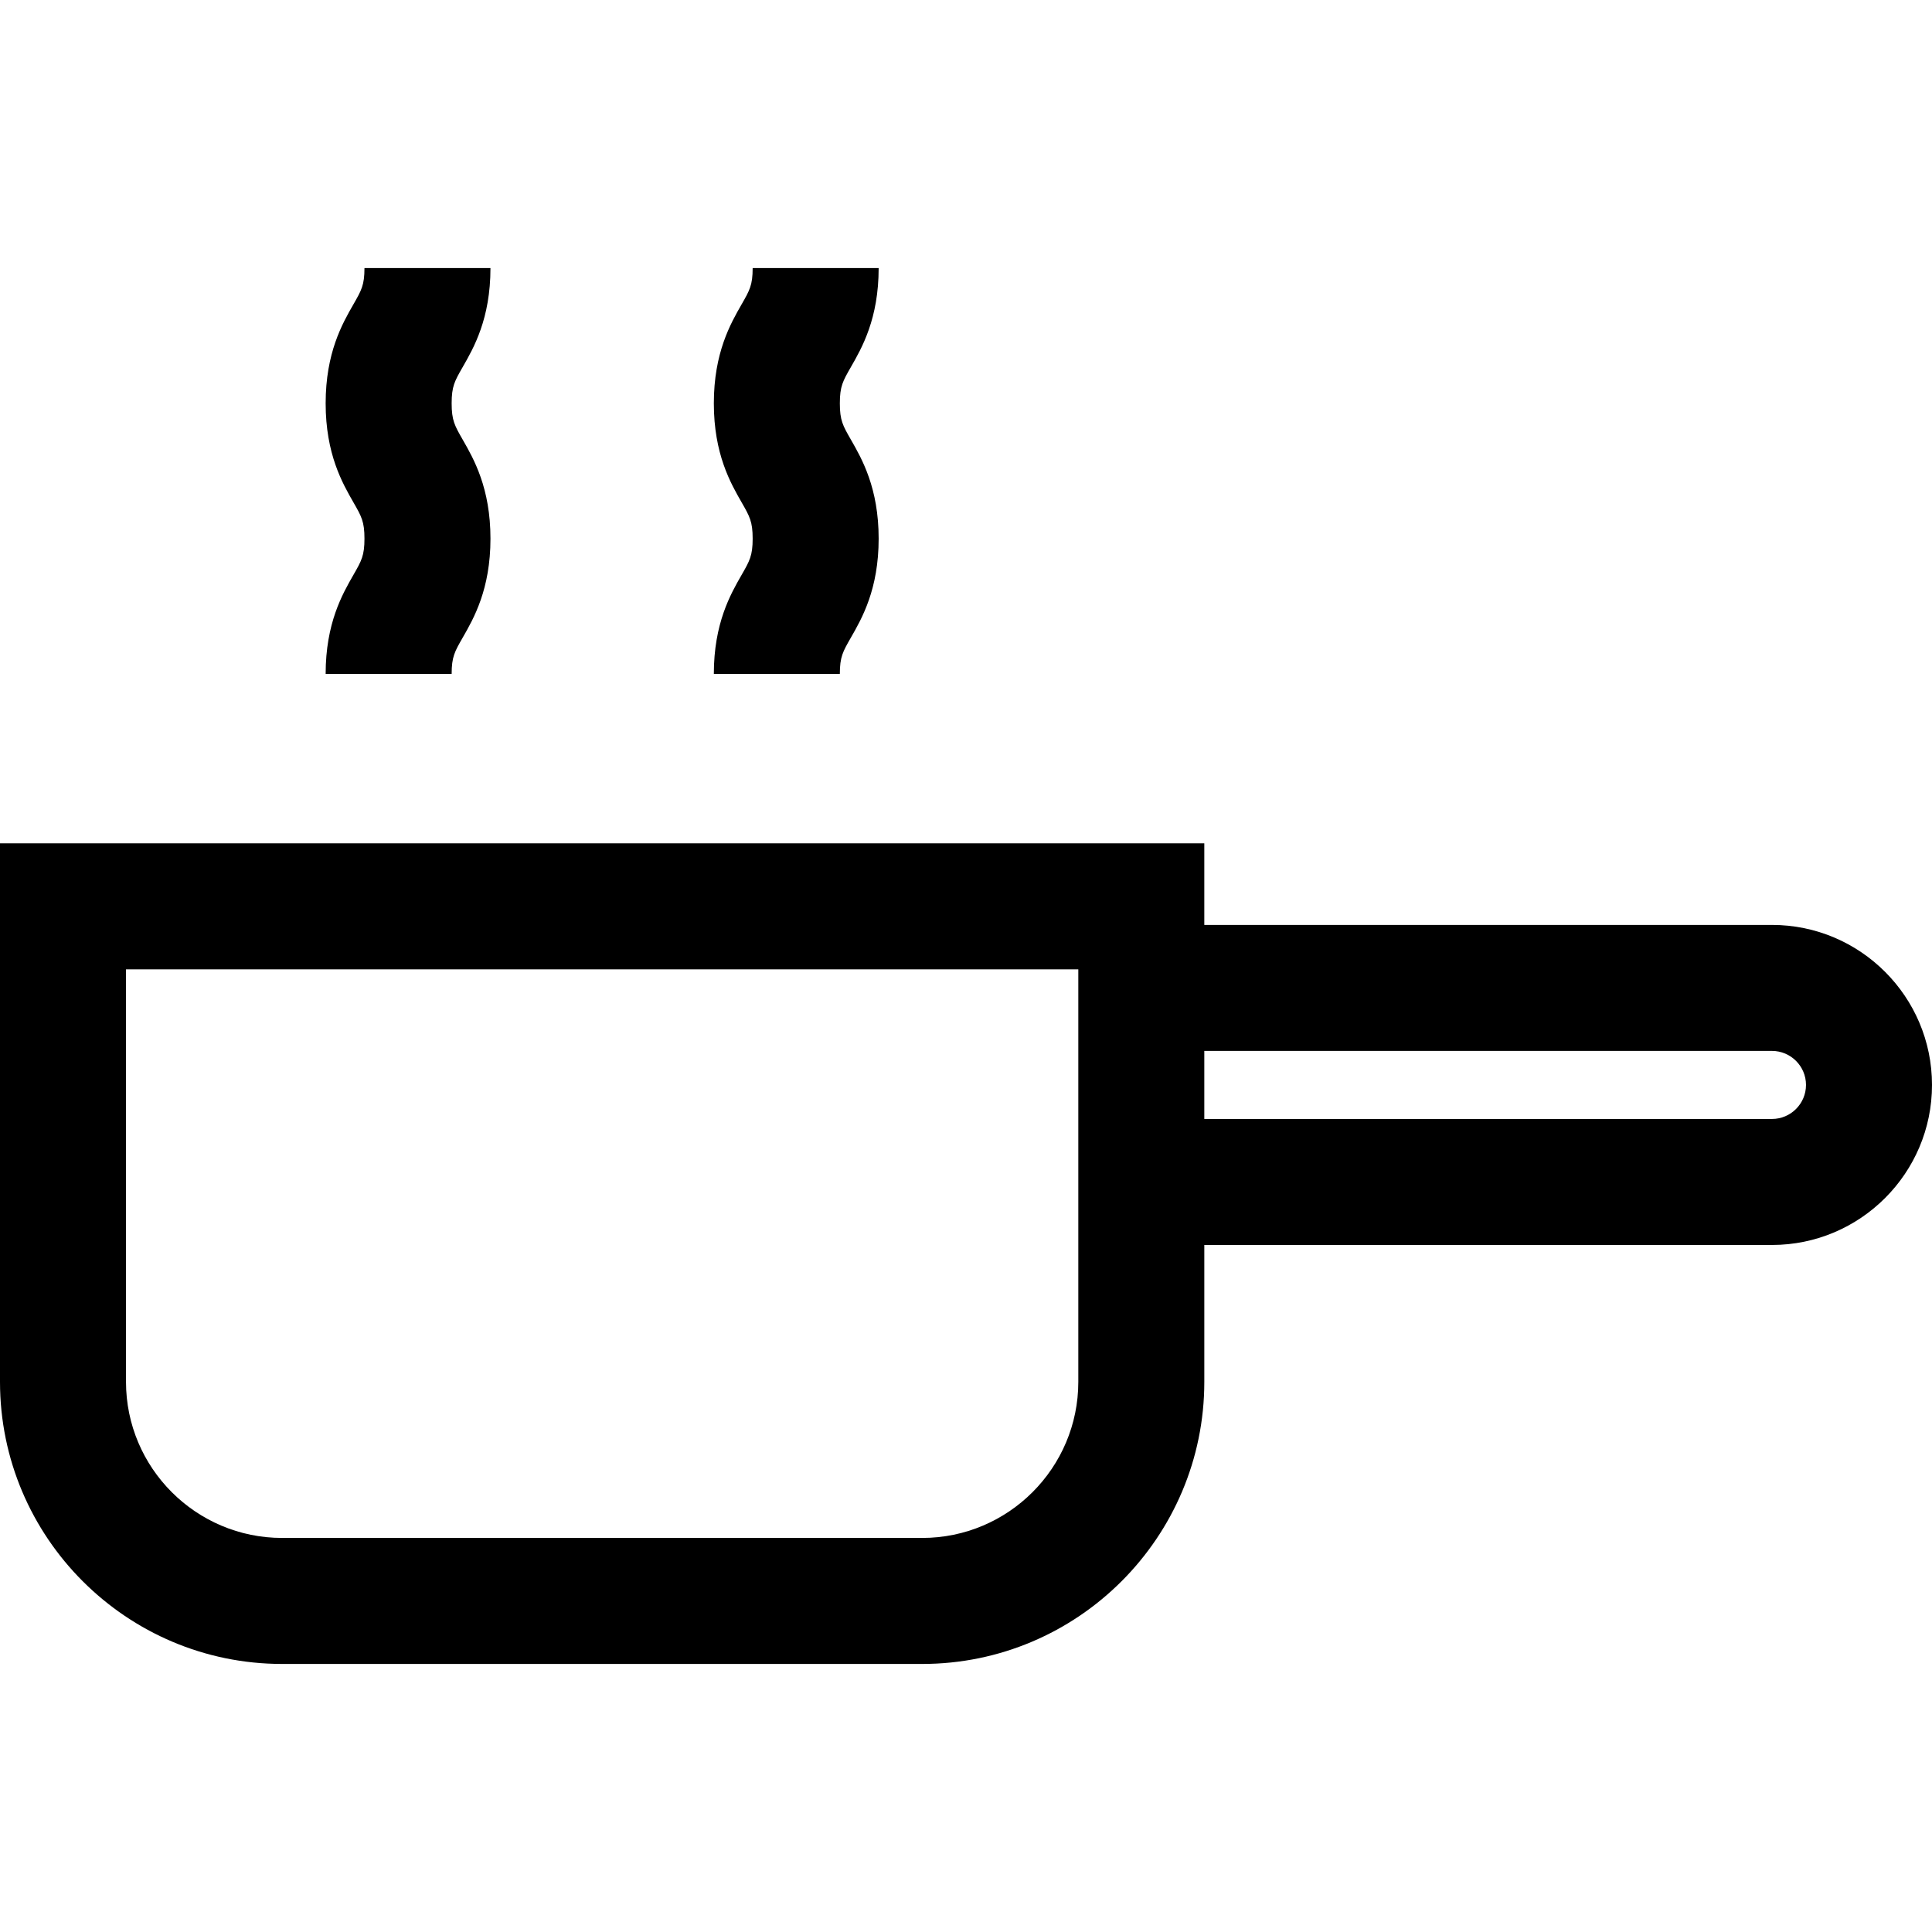
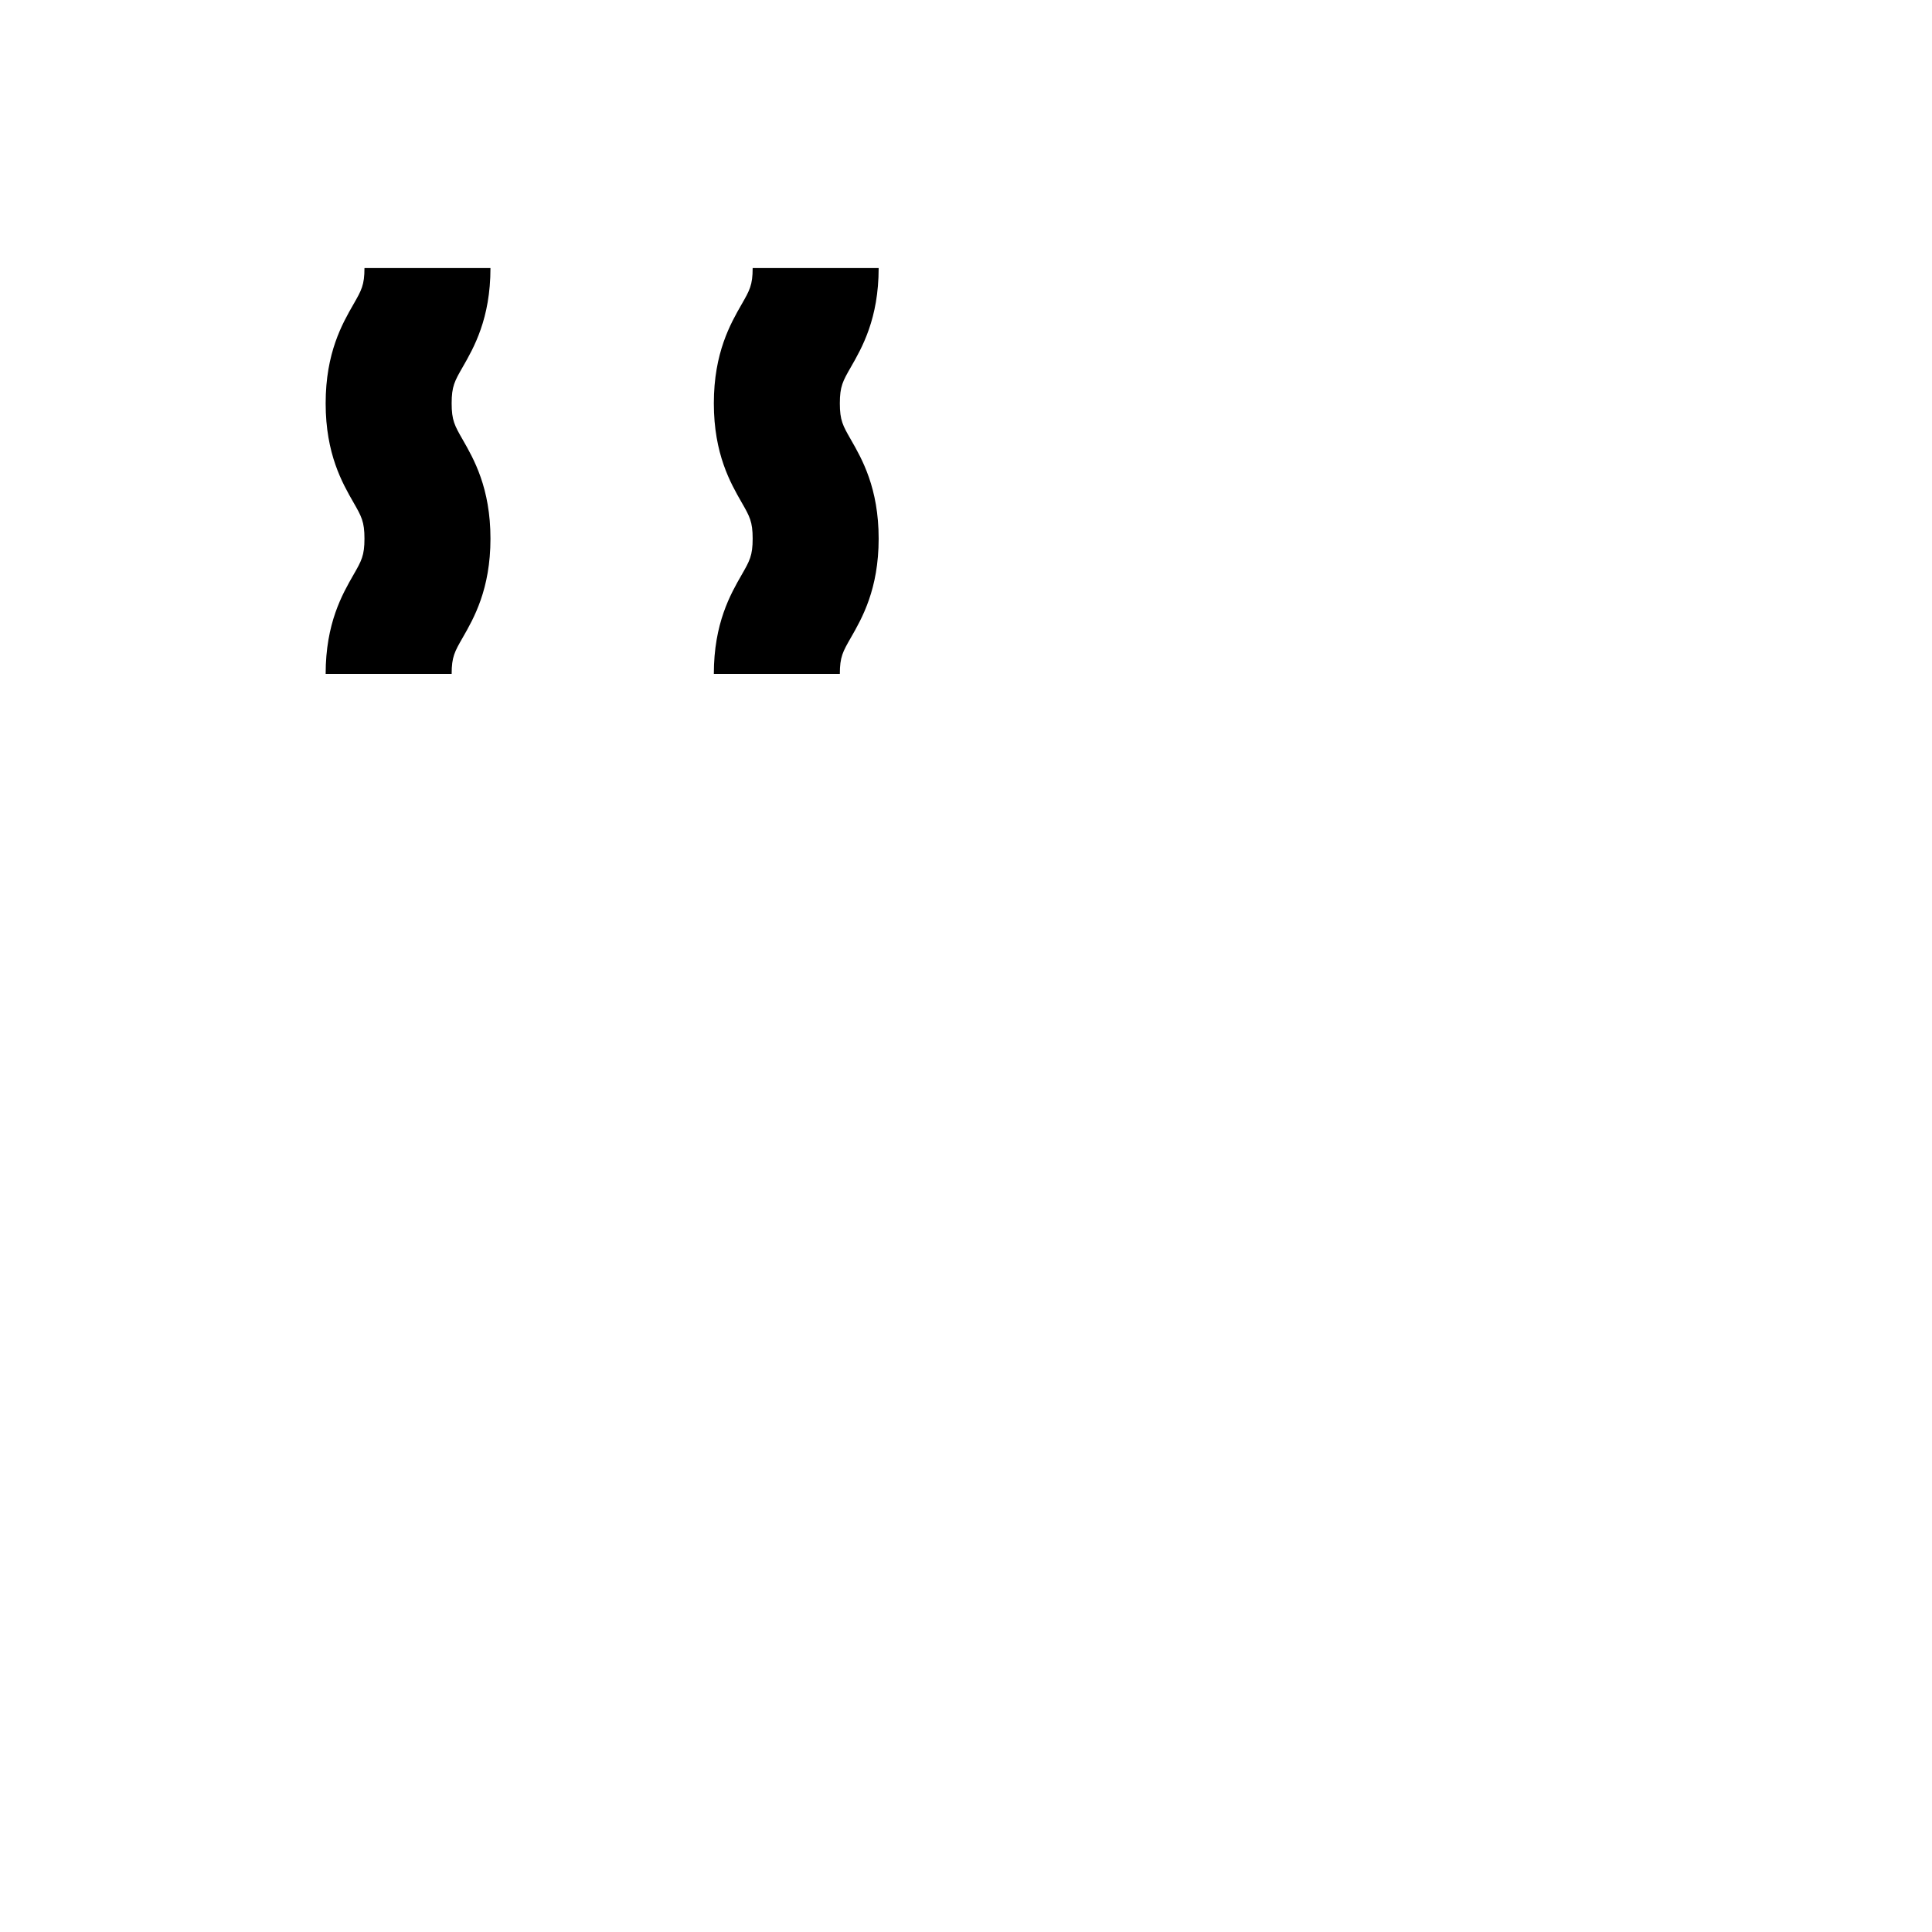
<svg xmlns="http://www.w3.org/2000/svg" version="1.1" id="Layer_1" x="0px" y="0px" viewBox="0 0 512 512" style="enable-background:new 0 0 512 512;" xml:space="preserve">
  <g>
    <g>
      <path d="M119.691,106.891c0-4.513,0.798-5.902,2.928-9.617c2.931-5.106,7.358-12.822,7.358-26.236H96.587    c0,4.512-0.798,5.902-2.928,9.616c-2.931,5.106-7.358,12.823-7.358,26.236s4.429,21.13,7.358,26.236    c2.13,3.713,2.928,5.103,2.928,9.616c0,4.511-0.797,5.9-2.928,9.612c-2.93,5.109-7.358,12.824-7.358,26.237h33.391    c0-4.511,0.797-5.9,2.928-9.612c2.931-5.106,7.358-12.822,7.358-26.234c0-13.413-4.429-21.129-7.358-26.236    C120.489,112.794,119.691,111.404,119.691,106.891z" />
    </g>
  </g>
  <g>
    <g>
      <path d="M222.566,106.892c0-4.512,0.798-5.902,2.928-9.616c2.932-5.106,7.359-12.823,7.359-26.236h-33.391    c0,4.512-0.798,5.901-2.928,9.614c-2.931,5.107-7.359,12.823-7.359,26.237c0,13.413,4.429,21.13,7.359,26.237    c2.13,3.713,2.928,5.102,2.928,9.614c0,4.51-0.798,5.899-2.928,9.612c-2.931,5.106-7.359,12.822-7.359,26.234h33.391    c0-4.51,0.798-5.899,2.928-9.612c2.931-5.106,7.359-12.822,7.359-26.234c0-13.413-4.429-21.13-7.359-26.236    C223.364,112.794,222.566,111.404,222.566,106.892z" />
    </g>
  </g>
  <g>
    <g>
-       <path d="M469.591,245.113H319.154v-21.622H0v142.712c0,41.222,33.537,74.759,74.759,74.759h169.637    c41.222,0,74.759-33.536,74.759-74.759v-36.274h150.437c23.384,0,42.409-19.024,42.409-42.409    C512,264.137,492.975,245.113,469.591,245.113z M285.763,329.929v36.274c0,22.81-18.558,41.367-41.367,41.367H74.759    c-22.81,0-41.367-18.557-41.367-41.367V256.881h252.371V329.929z M469.591,296.538H319.154v-18.035h150.437    c4.972,0,9.018,4.045,9.018,9.017C478.609,292.493,474.563,296.538,469.591,296.538z" />
-     </g>
+       </g>
  </g>
  <g>
</g>
  <g>
</g>
  <g>
</g>
  <g>
</g>
  <g>
</g>
  <g>
</g>
  <g>
</g>
  <g>
</g>
  <g>
</g>
  <g>
</g>
  <g>
</g>
  <g>
</g>
  <g>
</g>
  <g>
</g>
  <g>
</g>
</svg>